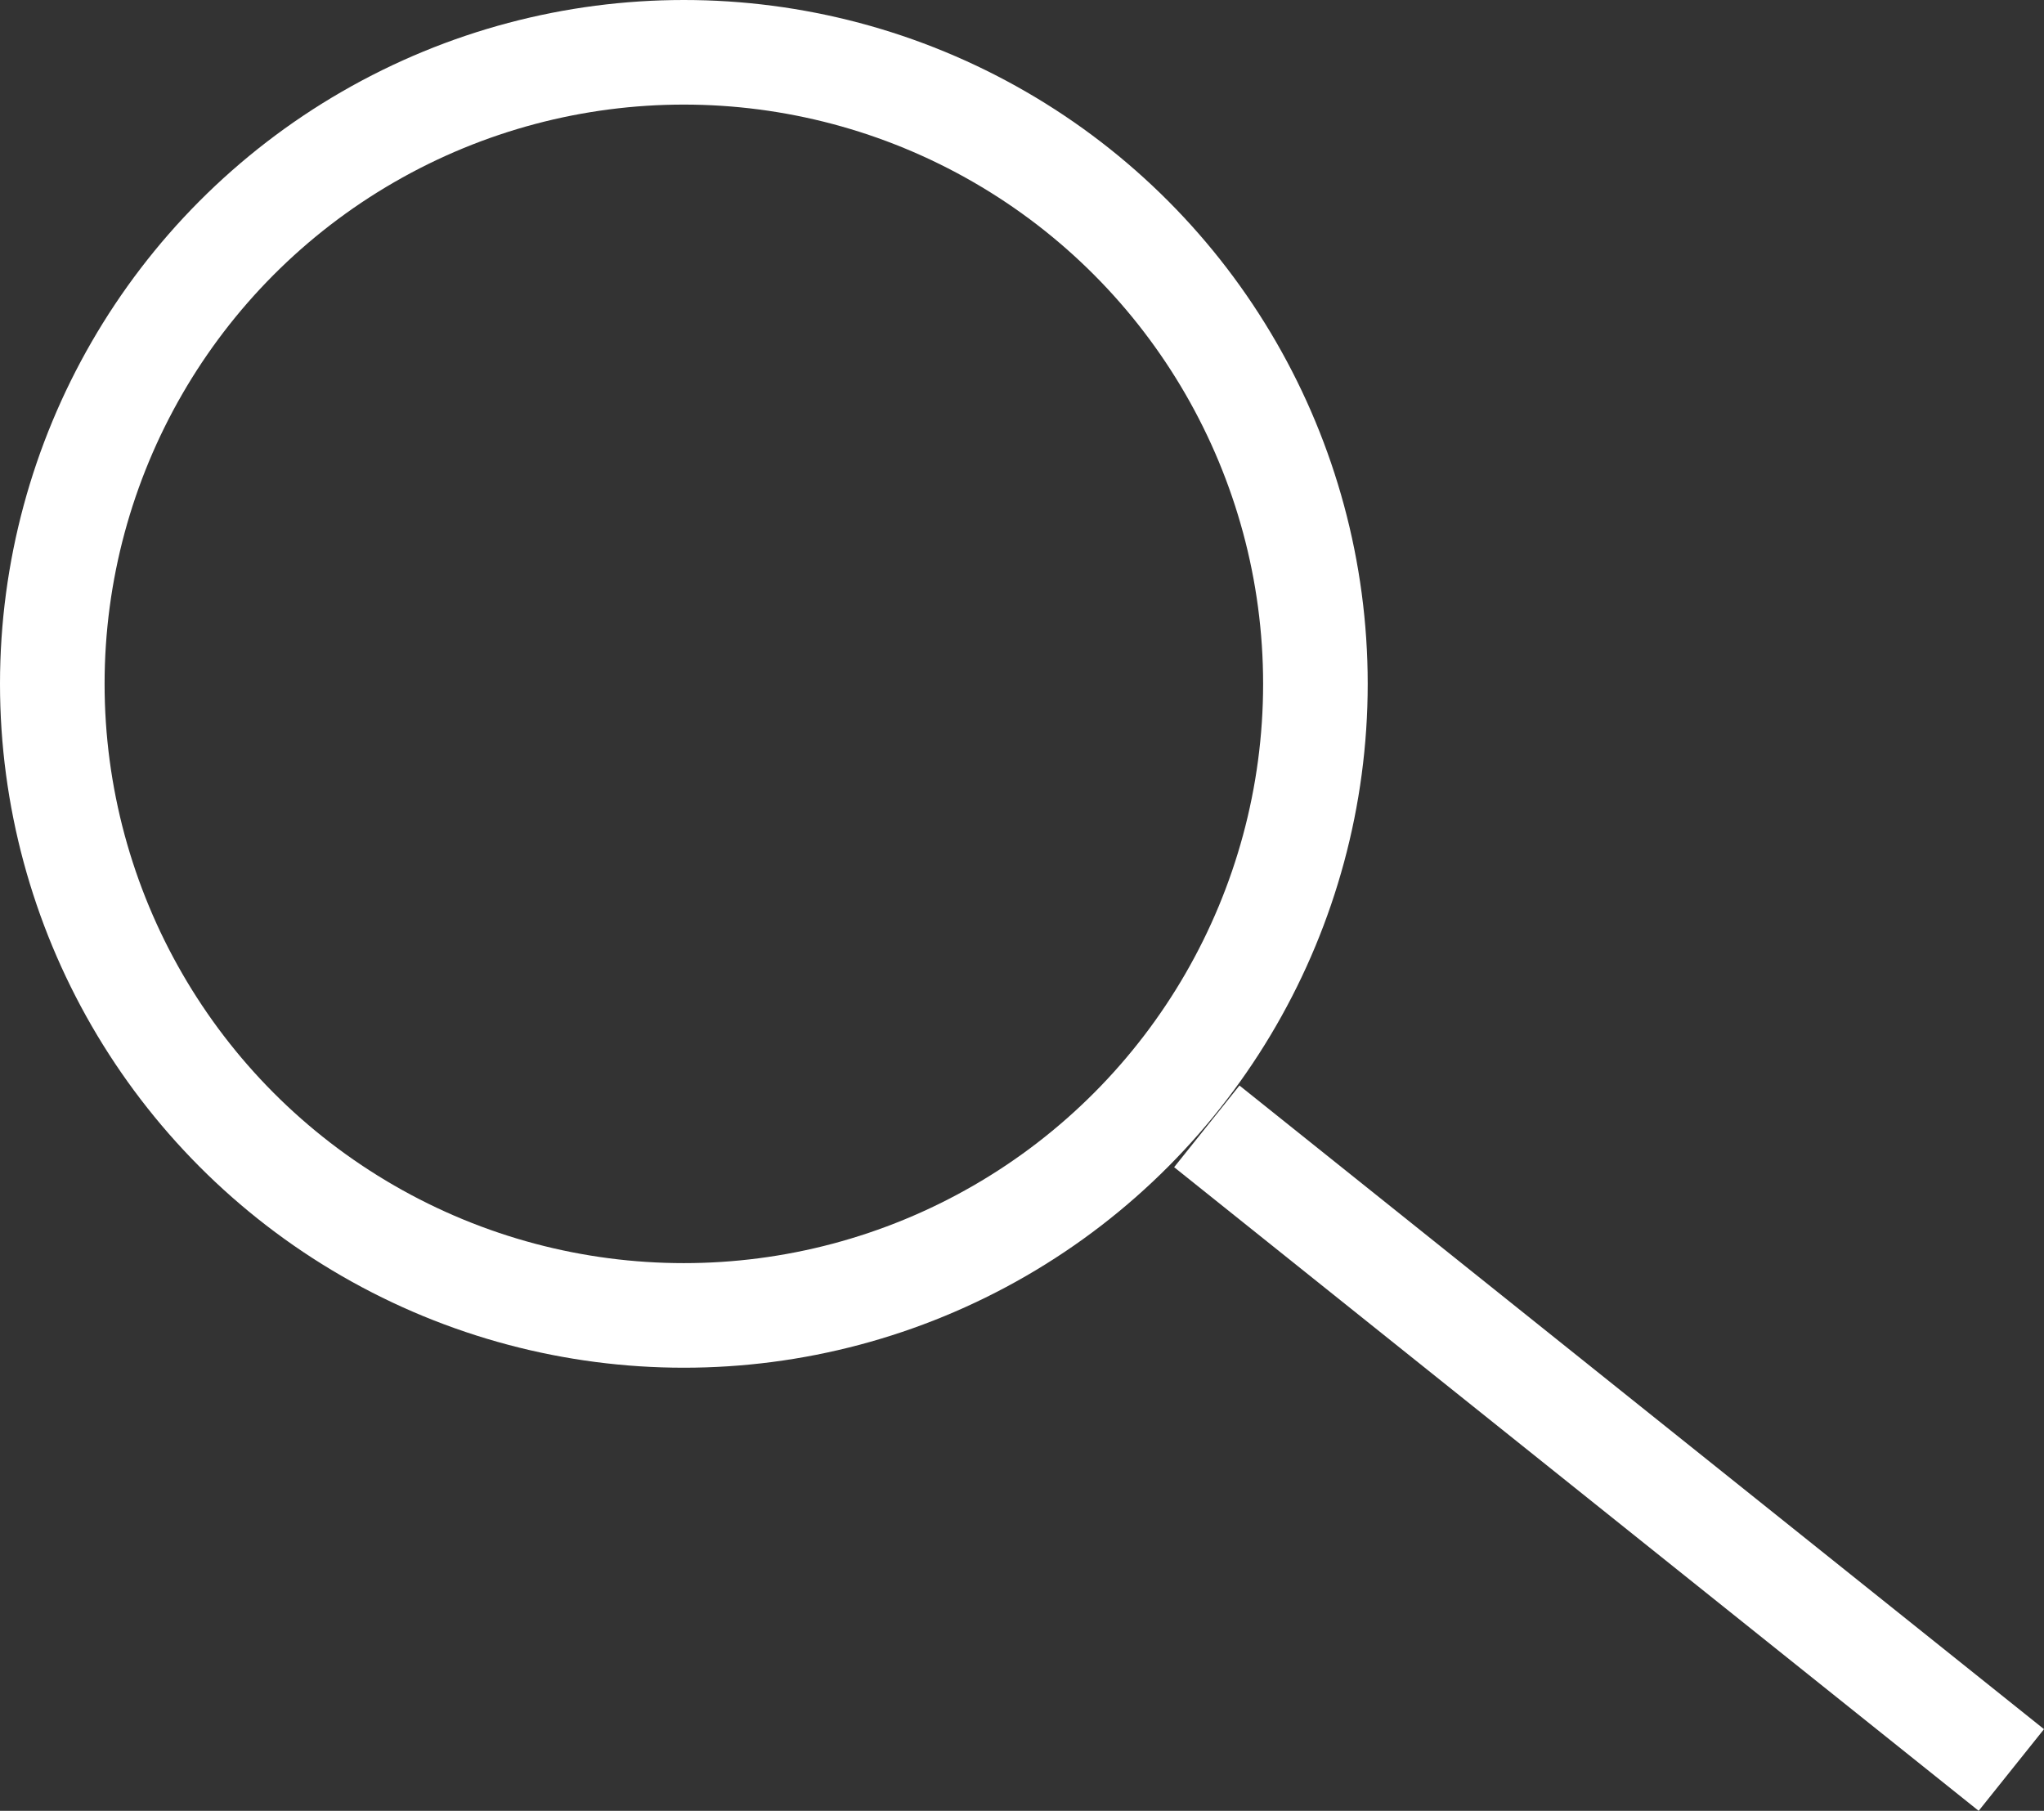
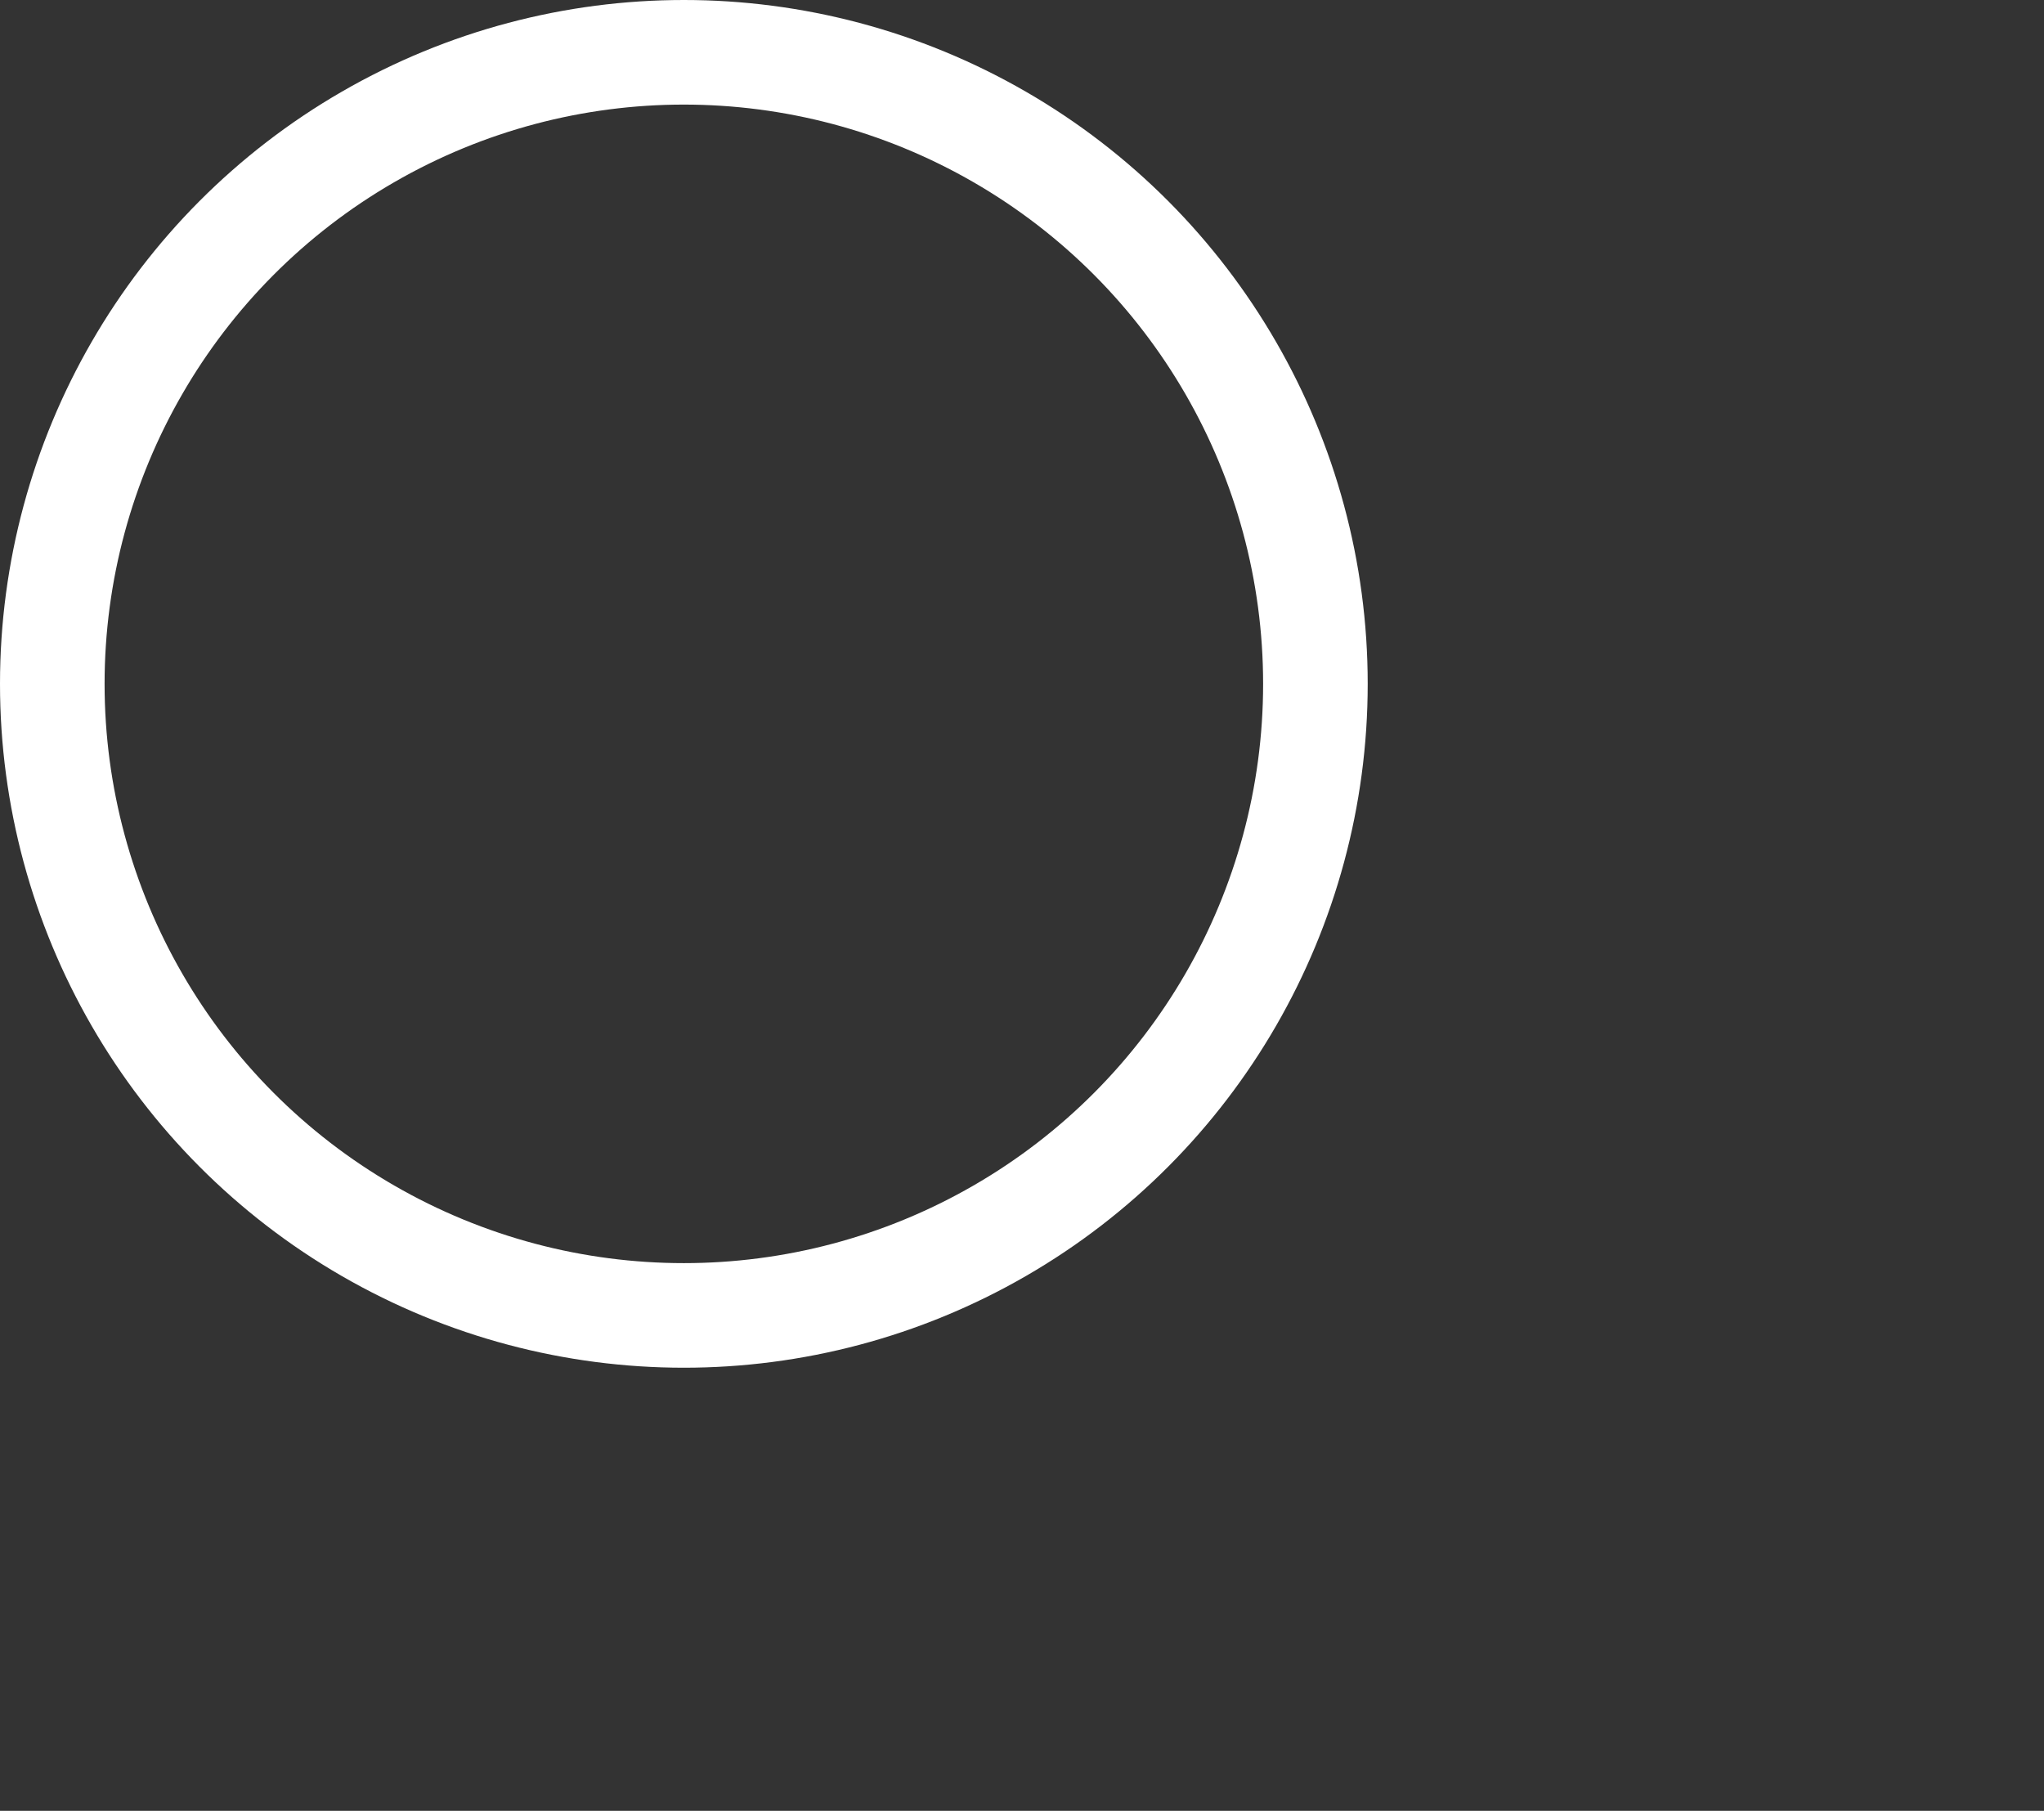
<svg xmlns="http://www.w3.org/2000/svg" id="Component_4_1" data-name="Component 4 – 1" width="25.406" height="22.508" viewBox="0 0 25.406 22.508">
  <rect x="0" y="0" width="25.406" height="22.508" fill="#333333" stroke="none" />
  <g id="Ellipse_1" data-name="Ellipse 1" fill="none" stroke="#fff" stroke-width="1.3">
    <circle cx="8.5" cy="8.5" r="8.5" stroke="none" />
    <circle cx="8.5" cy="8.5" r="7.85" fill="none" />
  </g>
-   <path id="Path_49" data-name="Path 49" d="M0,0,10,8" transform="translate(15 14)" fill="none" stroke="#fff" stroke-width="1.3" />
</svg>